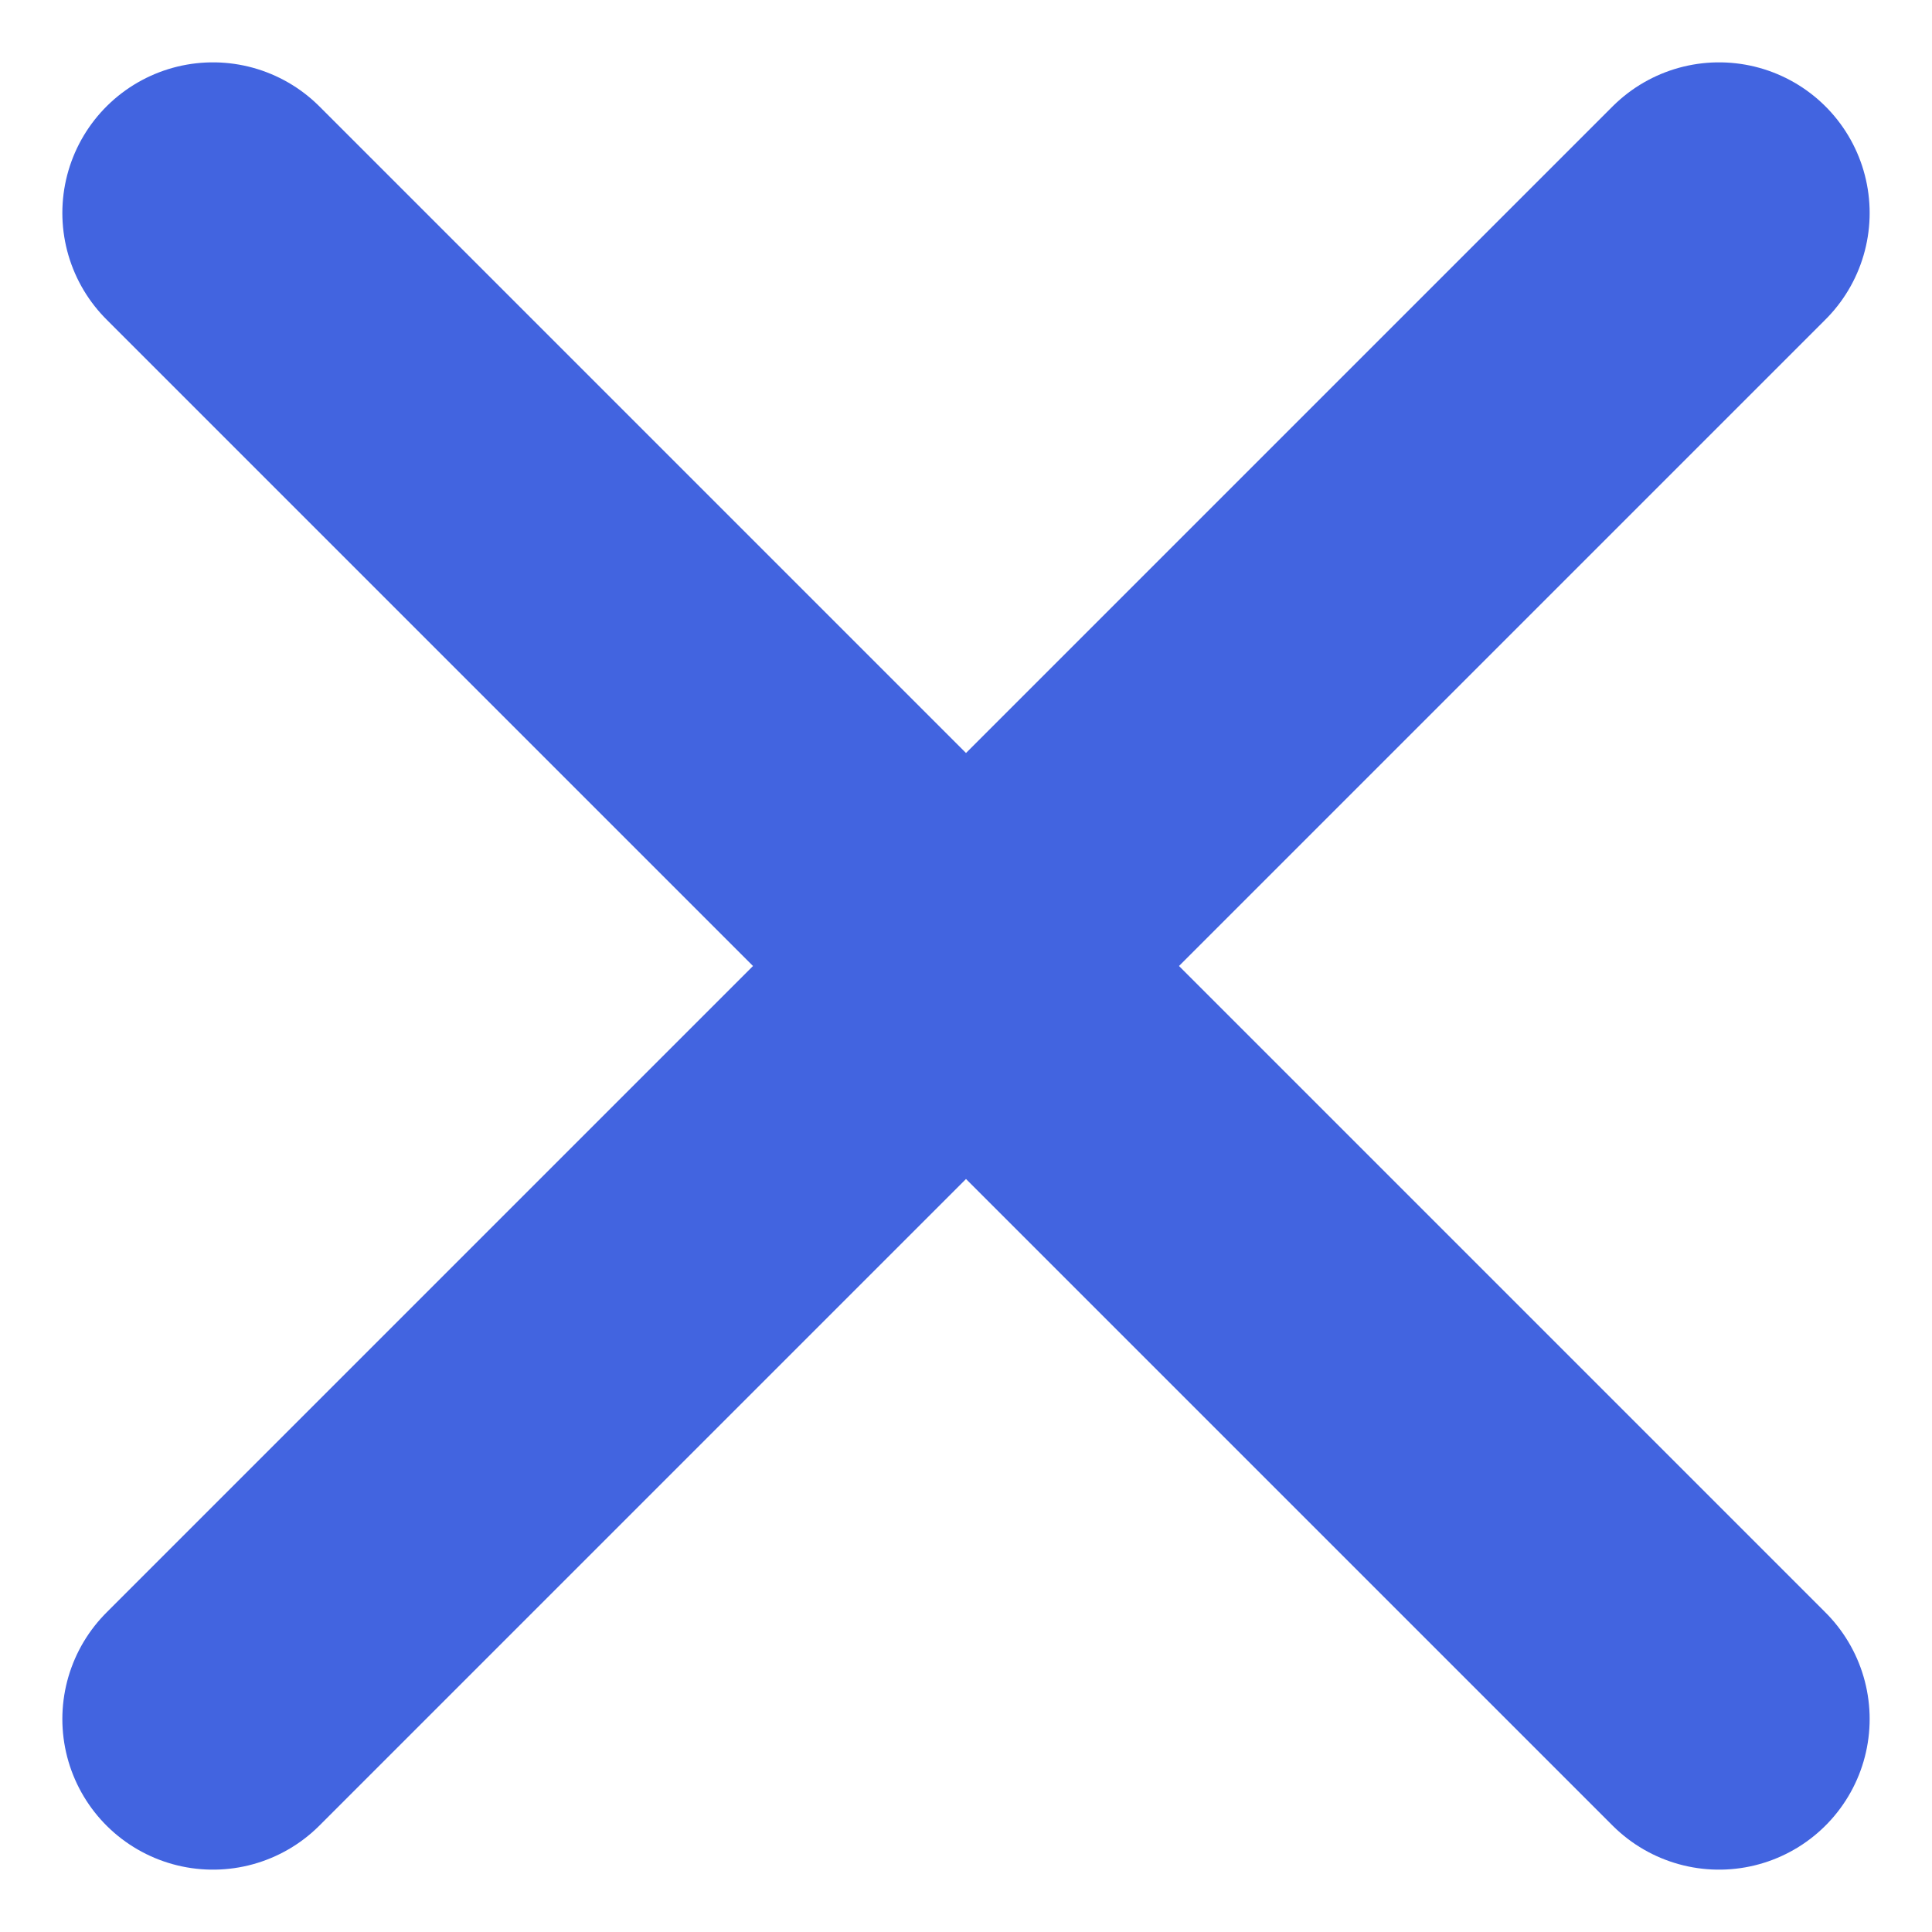
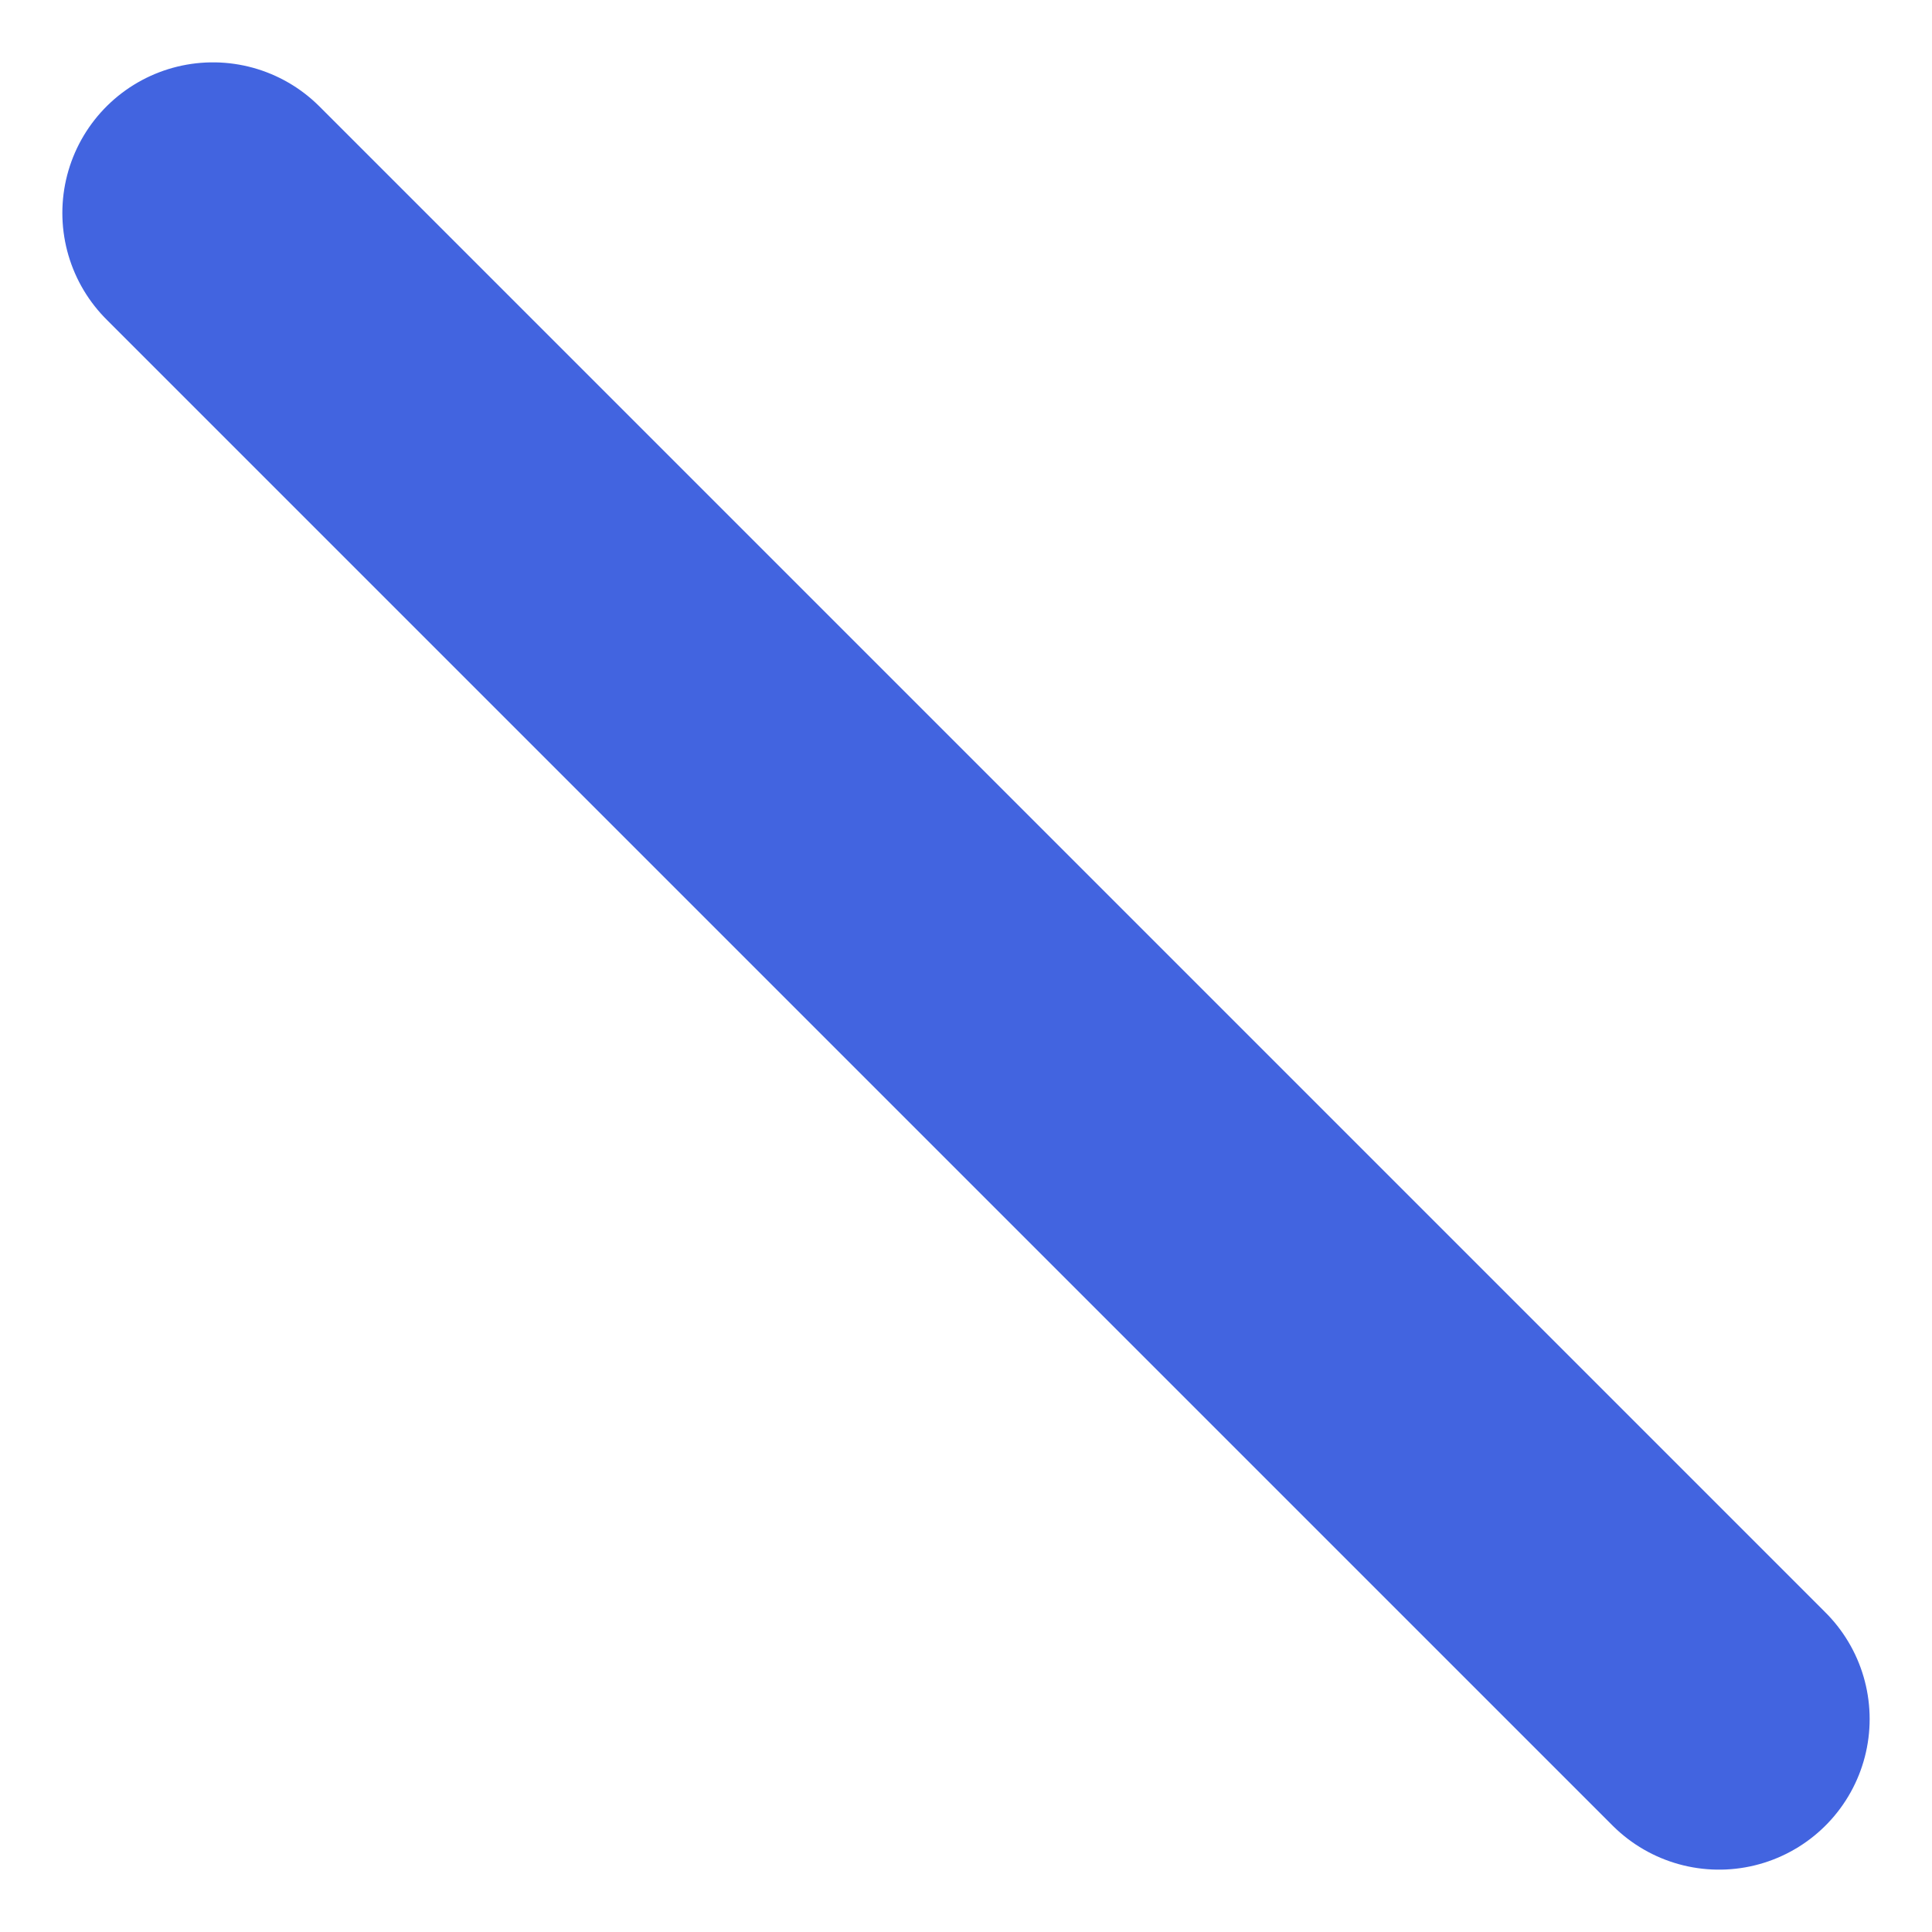
<svg xmlns="http://www.w3.org/2000/svg" width="12.828" height="12.828" viewBox="0 0 12.828 12.828">
-   <path id="close" d="M20.125,20.125l-10-10m10,0-10,10" transform="translate(-8.711 -8.711)" fill="none" stroke="#4264e0" stroke-linecap="round" stroke-linejoin="round" stroke-width="2" />
+   <path id="close" d="M20.125,20.125l-10-10" transform="translate(-8.711 -8.711)" fill="none" stroke="#4264e0" stroke-linecap="round" stroke-linejoin="round" stroke-width="2" />
</svg>